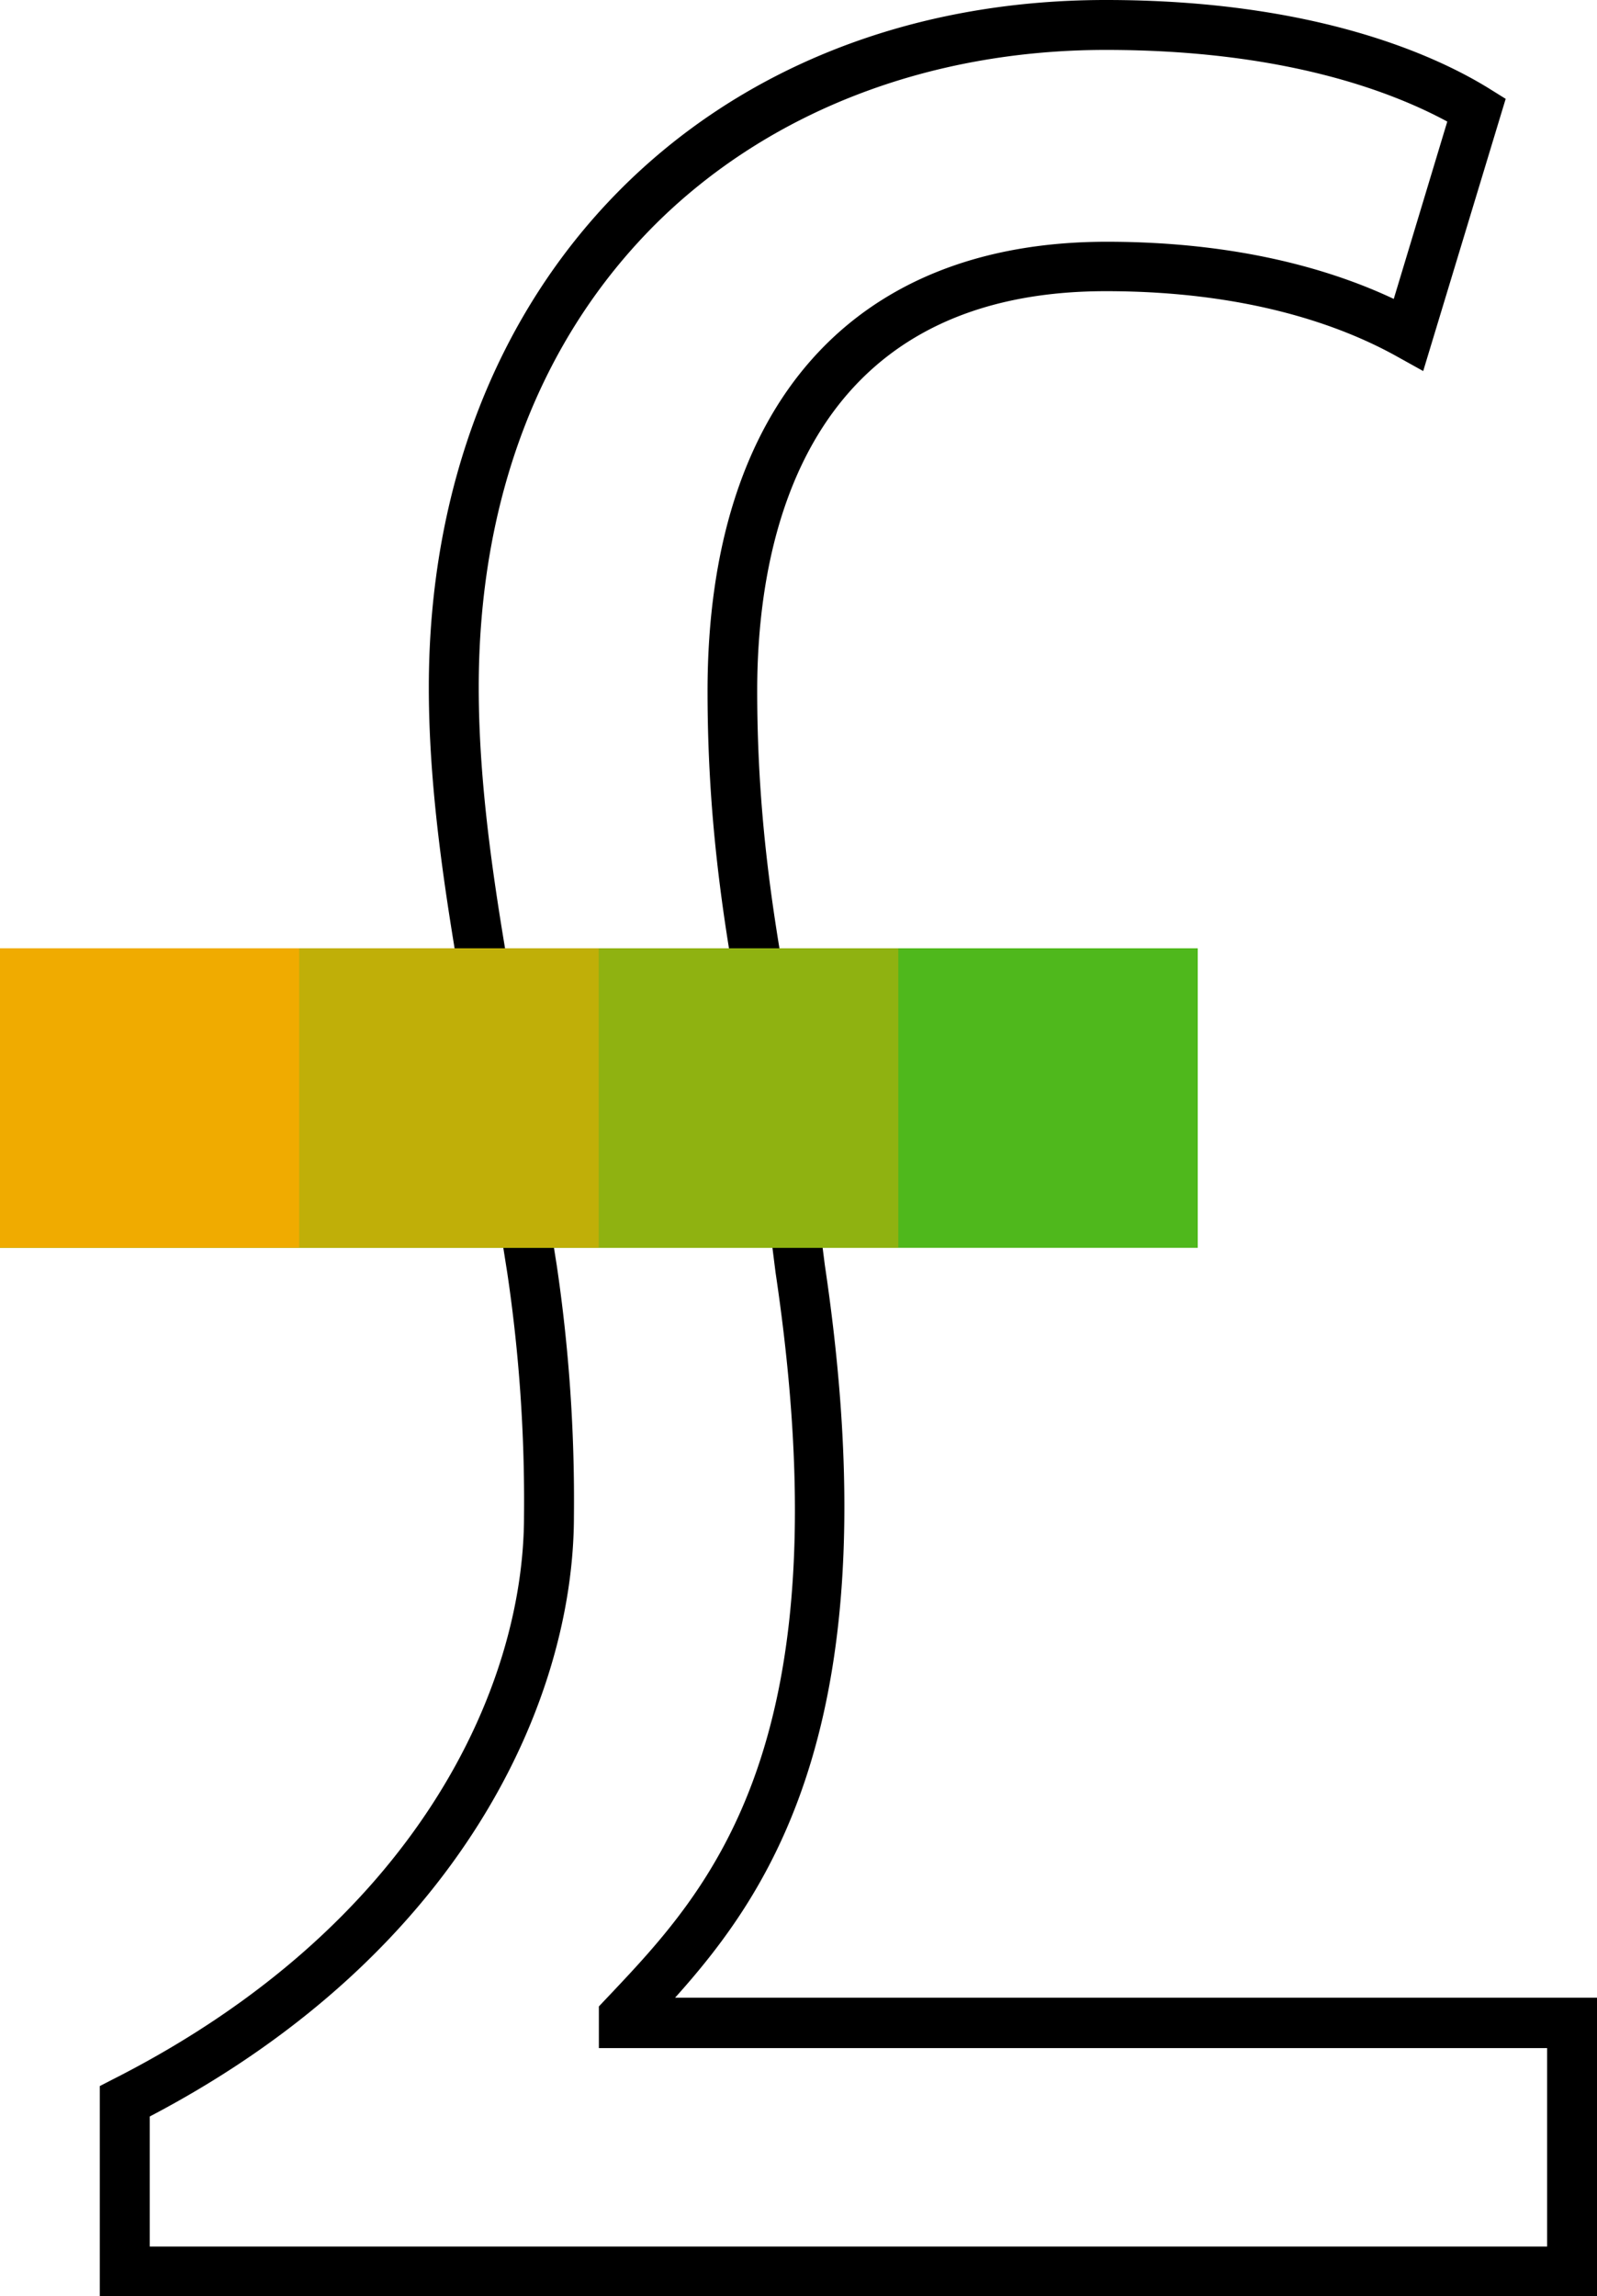
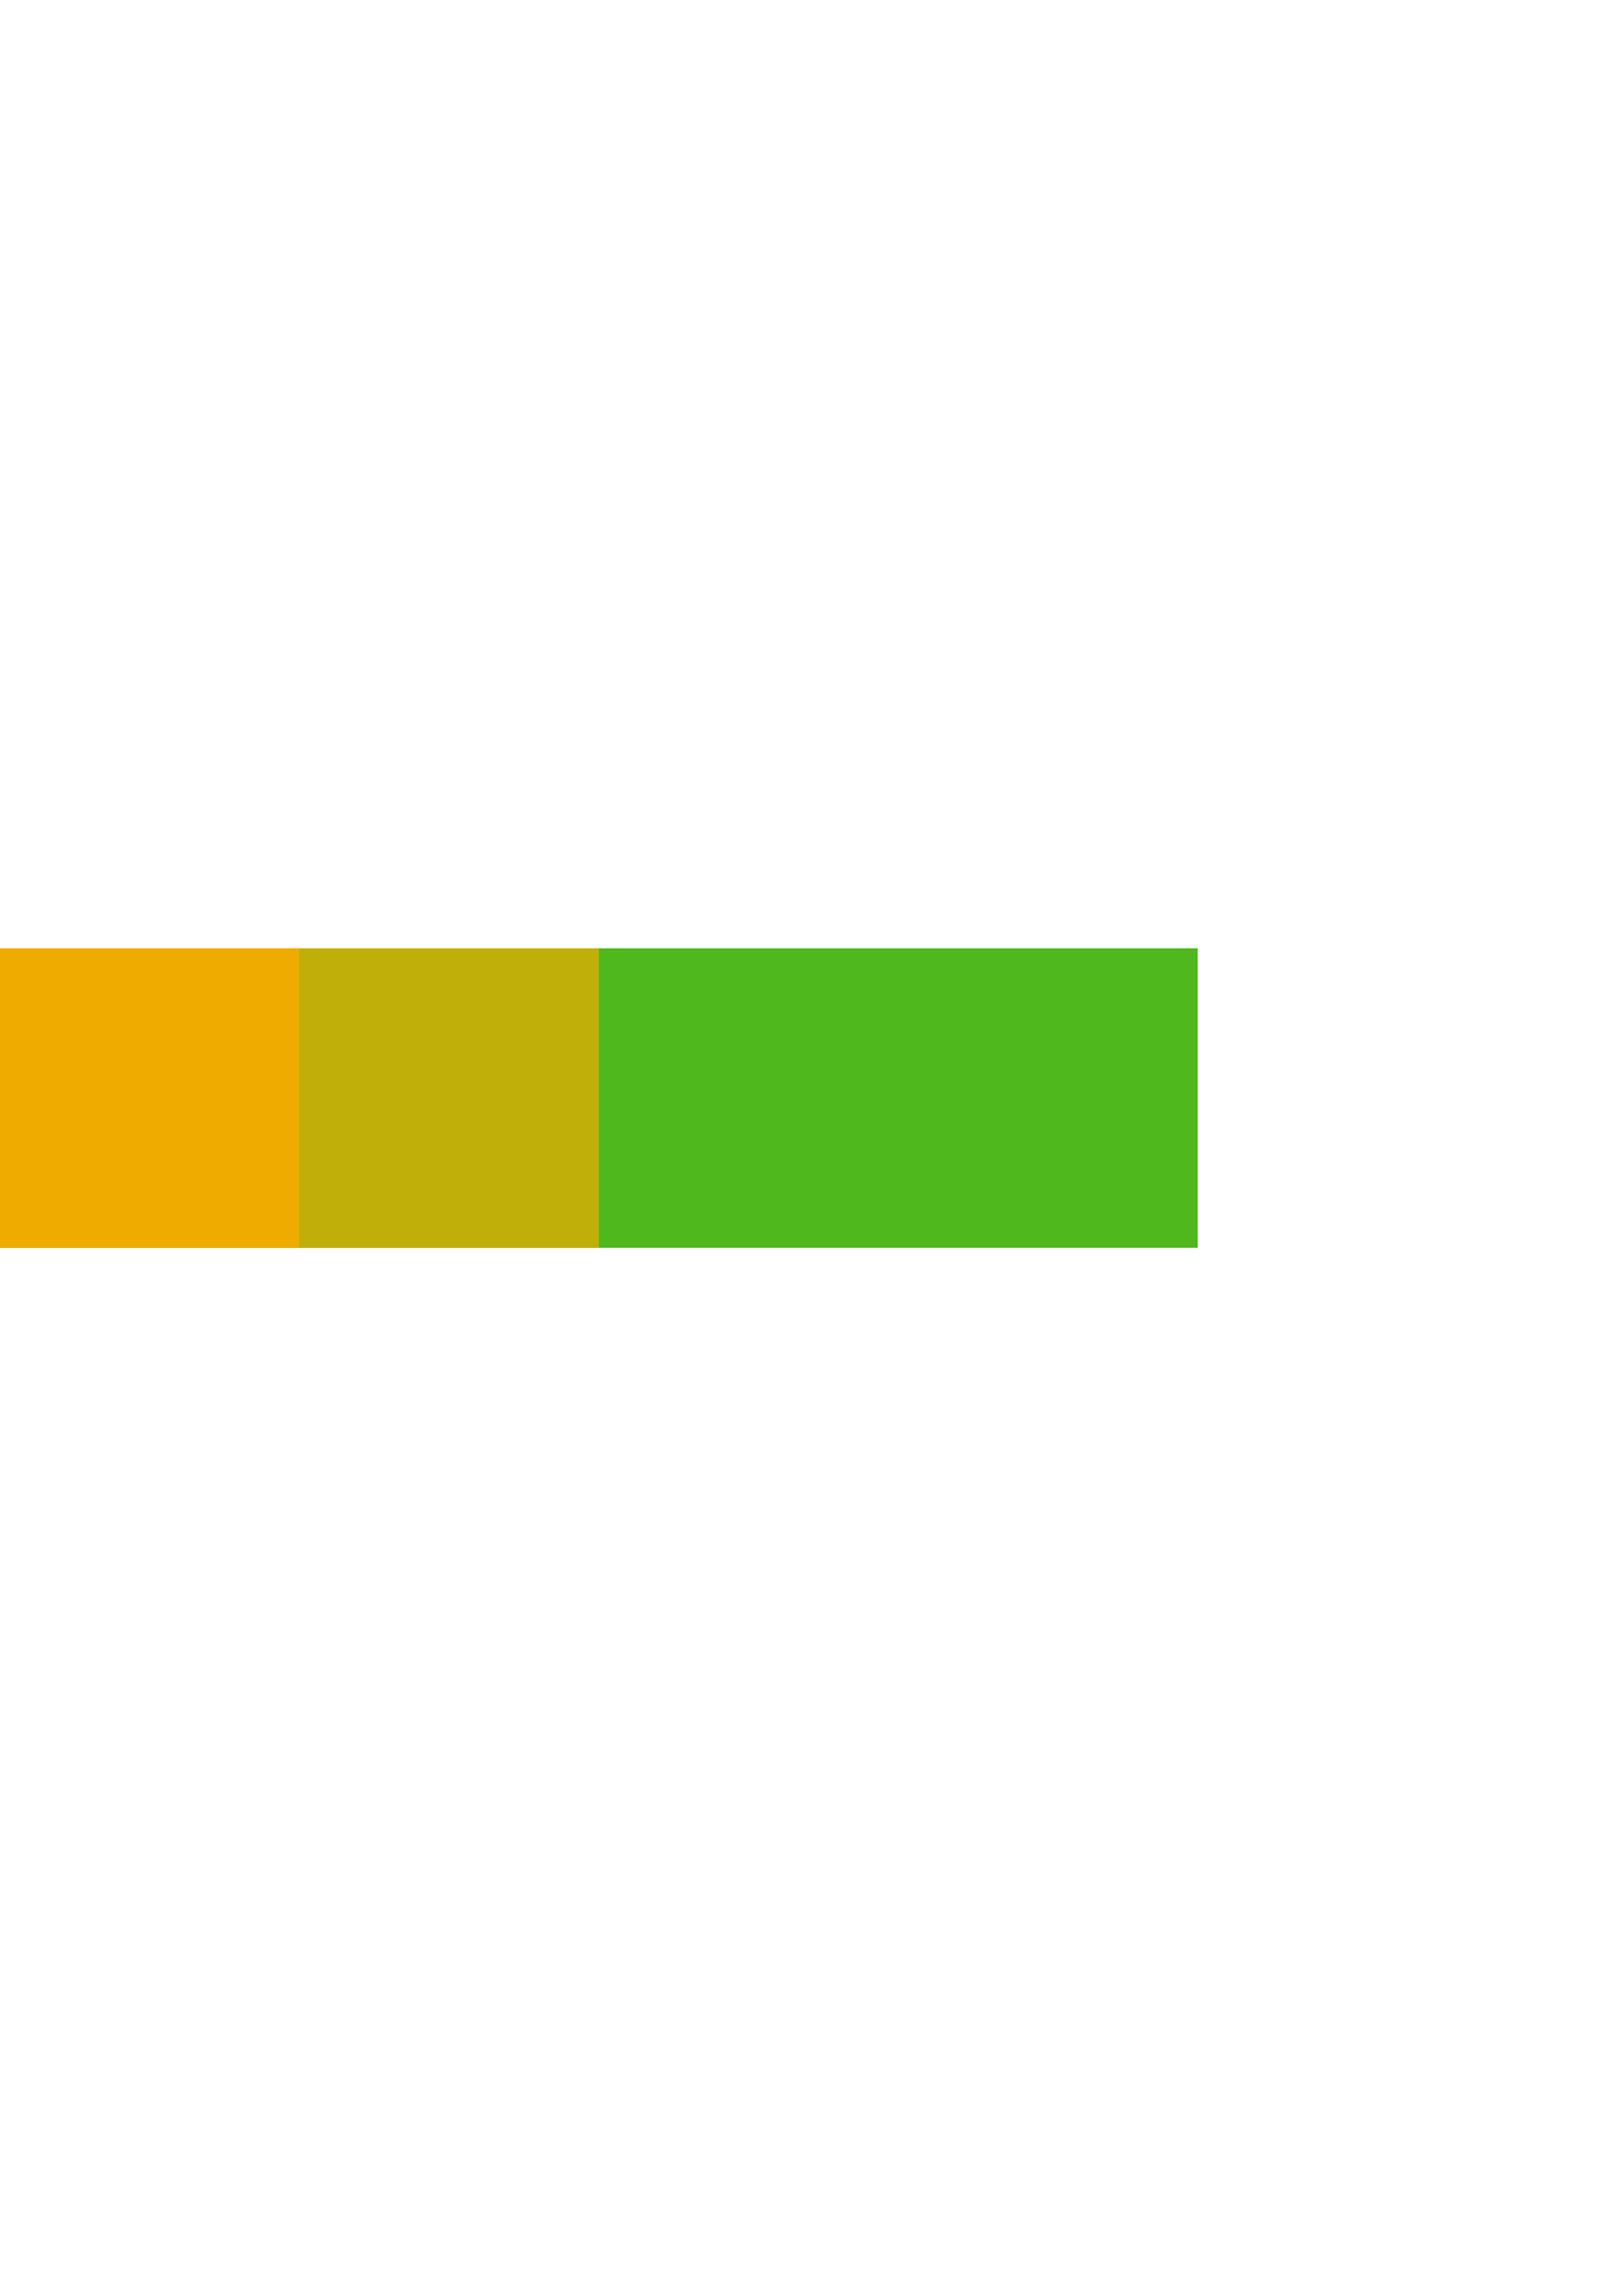
<svg xmlns="http://www.w3.org/2000/svg" viewBox="0 0 128 183.98">
  <defs>
    <style>.cls-1{fill:#4fb81c;}.cls-2,.cls-3,.cls-4{fill:#f0ab00;}.cls-3{opacity:0.7;}.cls-4{opacity:0.4;}</style>
  </defs>
  <title>Icon_Student loan</title>
  <g id="Layer_2" data-name="Layer 2">
    <g id="Pictograms">
-       <path d="M128,184H8V167.14l1.09-.56C33.36,154.27,42,135.21,42,121.48A124.3,124.3,0,0,0,40.66,102L37.94,84.81c-.21-1.24-.44-2.56-.68-3.94C36,73.46,34.37,64.24,34.37,55.09,34.37,22.66,56.69,0,88.64,0c16.75,0,26.45,4.45,30.74,7.11l1.3.81-6.61,21.81-2.16-1.2c-4.27-2.37-11.77-5.2-23.27-5.2-24.32,0-27.95,20.07-27.95,32,0,11.53,1.65,20.29,3.24,28.76v.12l2.18,17.15c5.38,36.08-4.2,50-12,58.7H128ZM12,180H124V164.1H48v-3.34l.9-.95c8-8.47,18.89-20.06,13.26-57.86L60,84.81c-1.62-8.63-3.29-17.56-3.29-29.44,0-22.9,11.65-36,32-36,10.61,0,18.14,2.29,23,4.58L116,9.74C111.5,7.31,102.84,4,88.64,4s-27,4.94-36.06,13.92C43.28,27.18,38.37,40,38.37,55.09c0,8.8,1.57,17.84,2.83,25.1.24,1.38.48,2.71.69,4l2.73,17.17A128.32,128.32,0,0,1,46,121.48c0,14.7-9,35-34,48.1Z" />
      <rect class="cls-1" y="75.98" width="96" height="24" />
      <rect class="cls-2" y="75.98" width="24" height="24" />
      <rect class="cls-3" x="24" y="75.98" width="24" height="24" />
-       <rect class="cls-4" x="48" y="75.98" width="24" height="24" />
    </g>
  </g>
</svg>